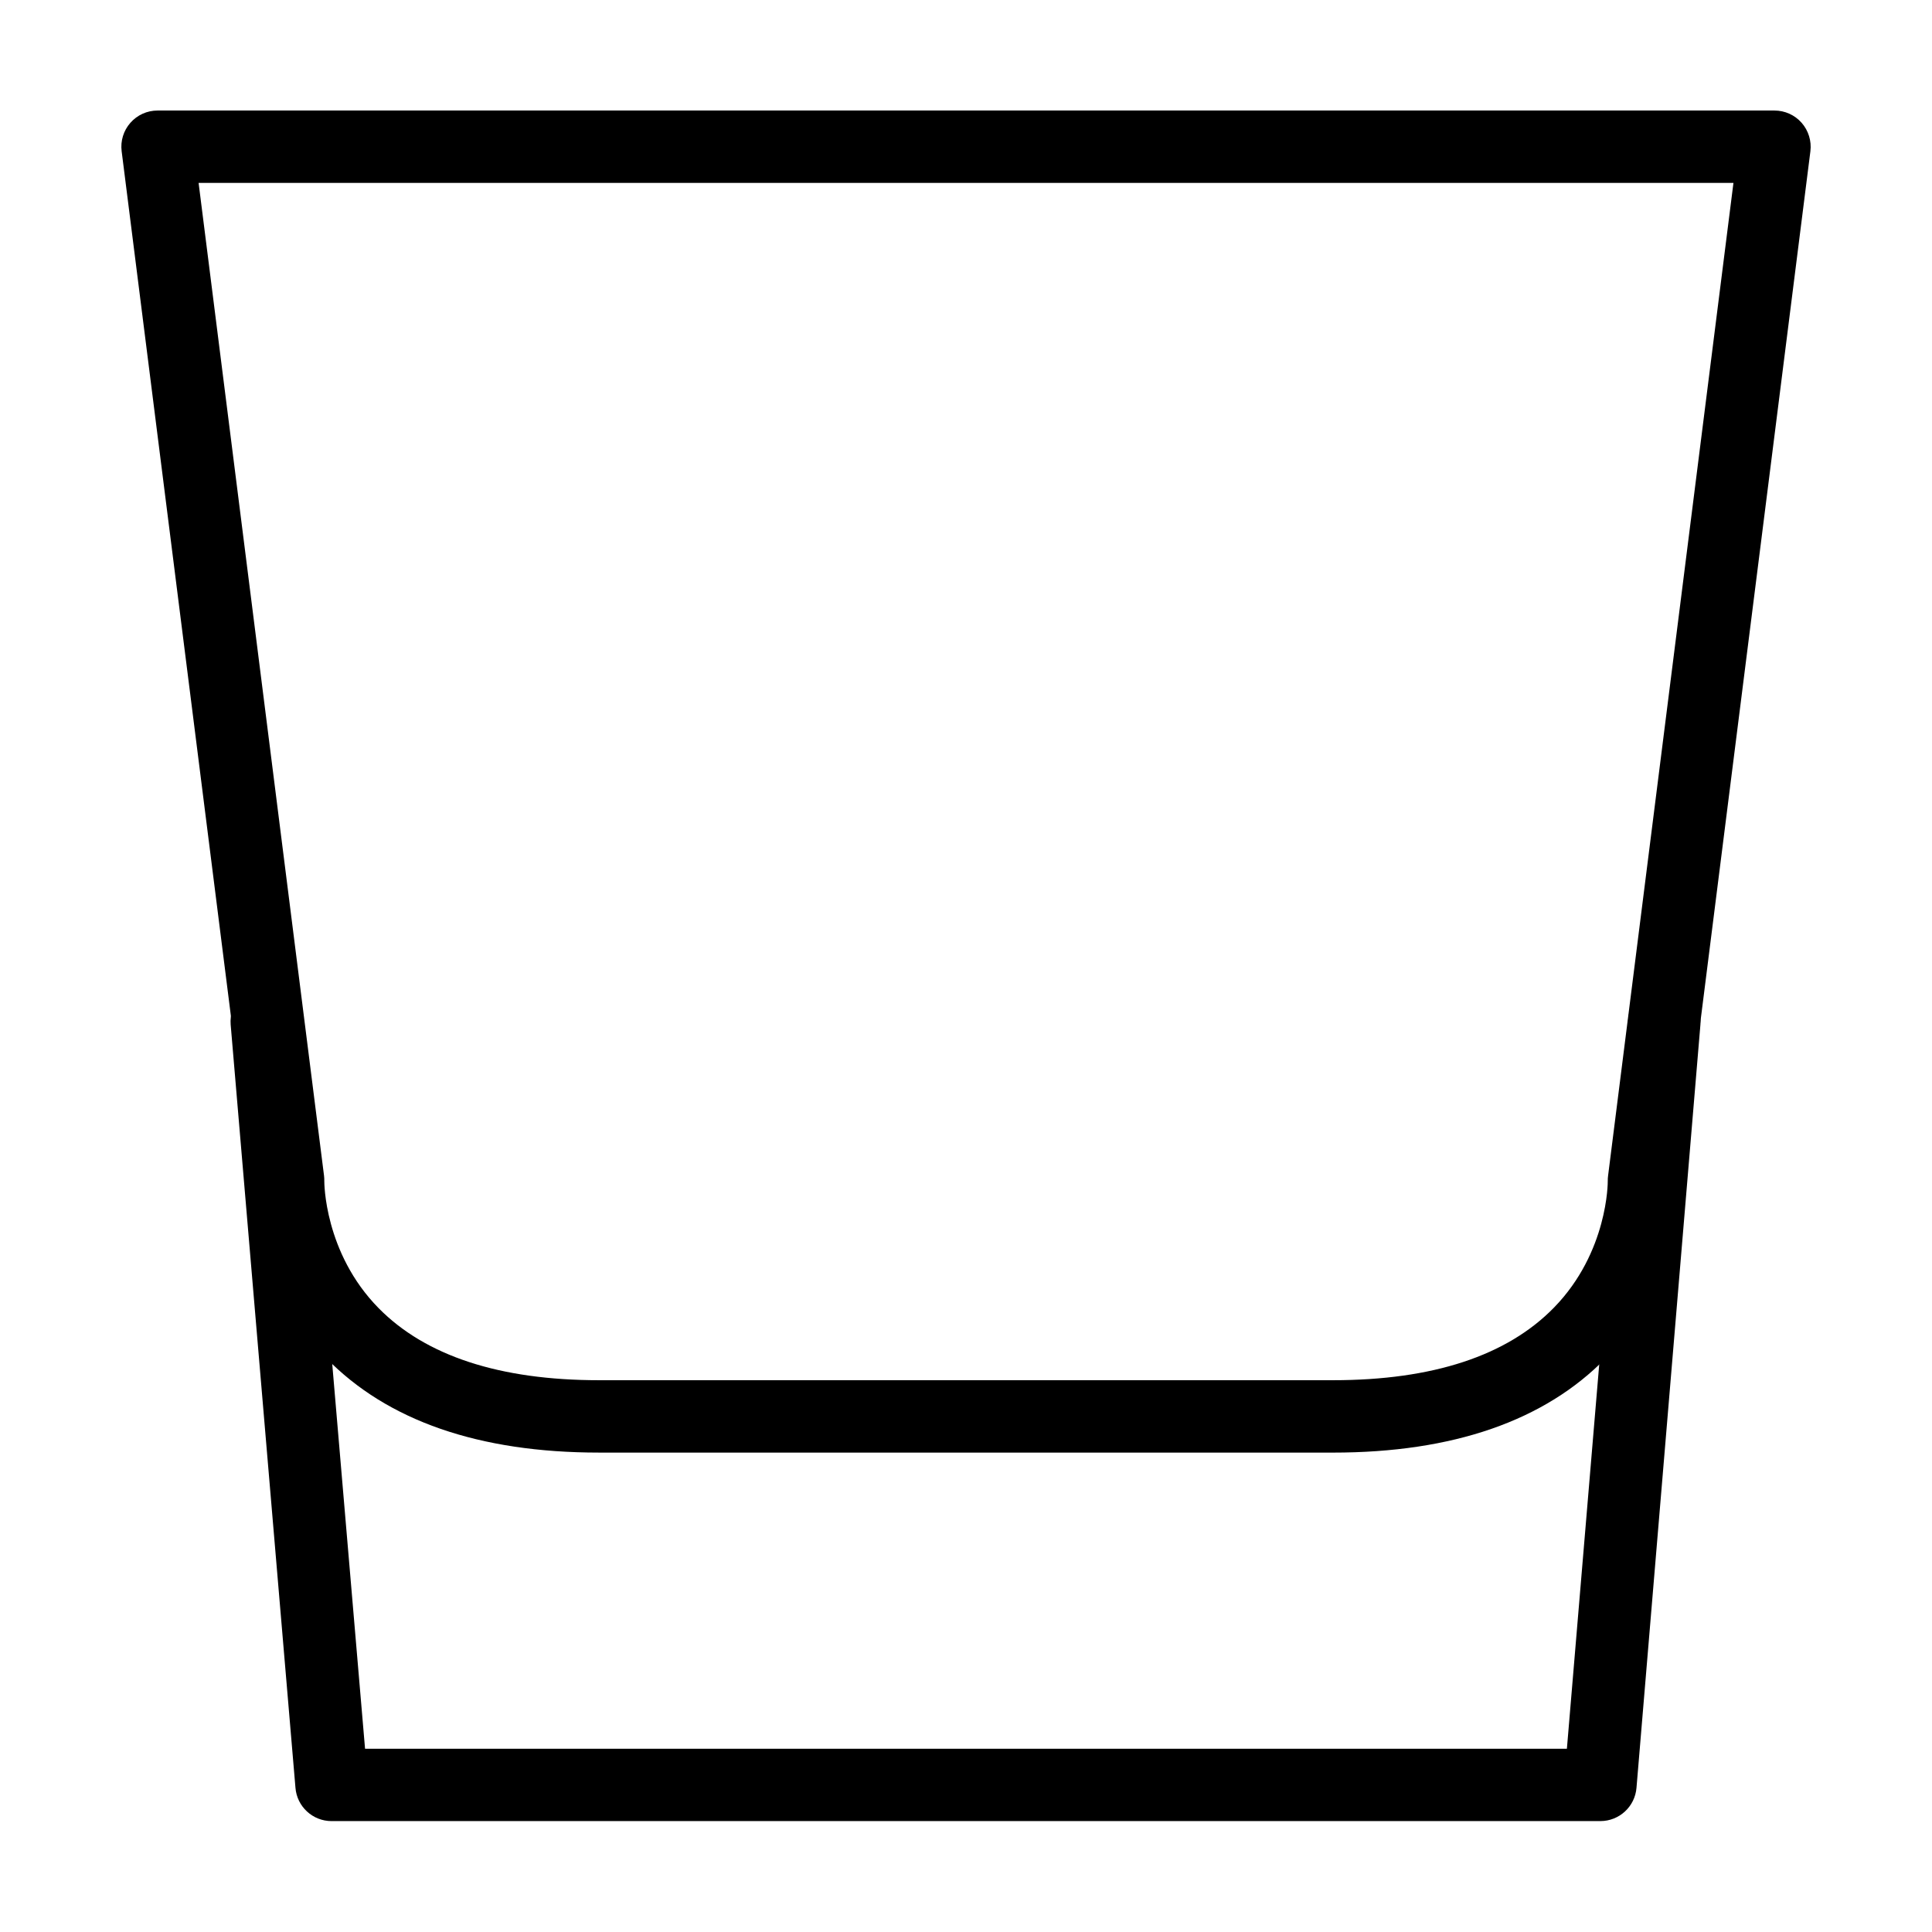
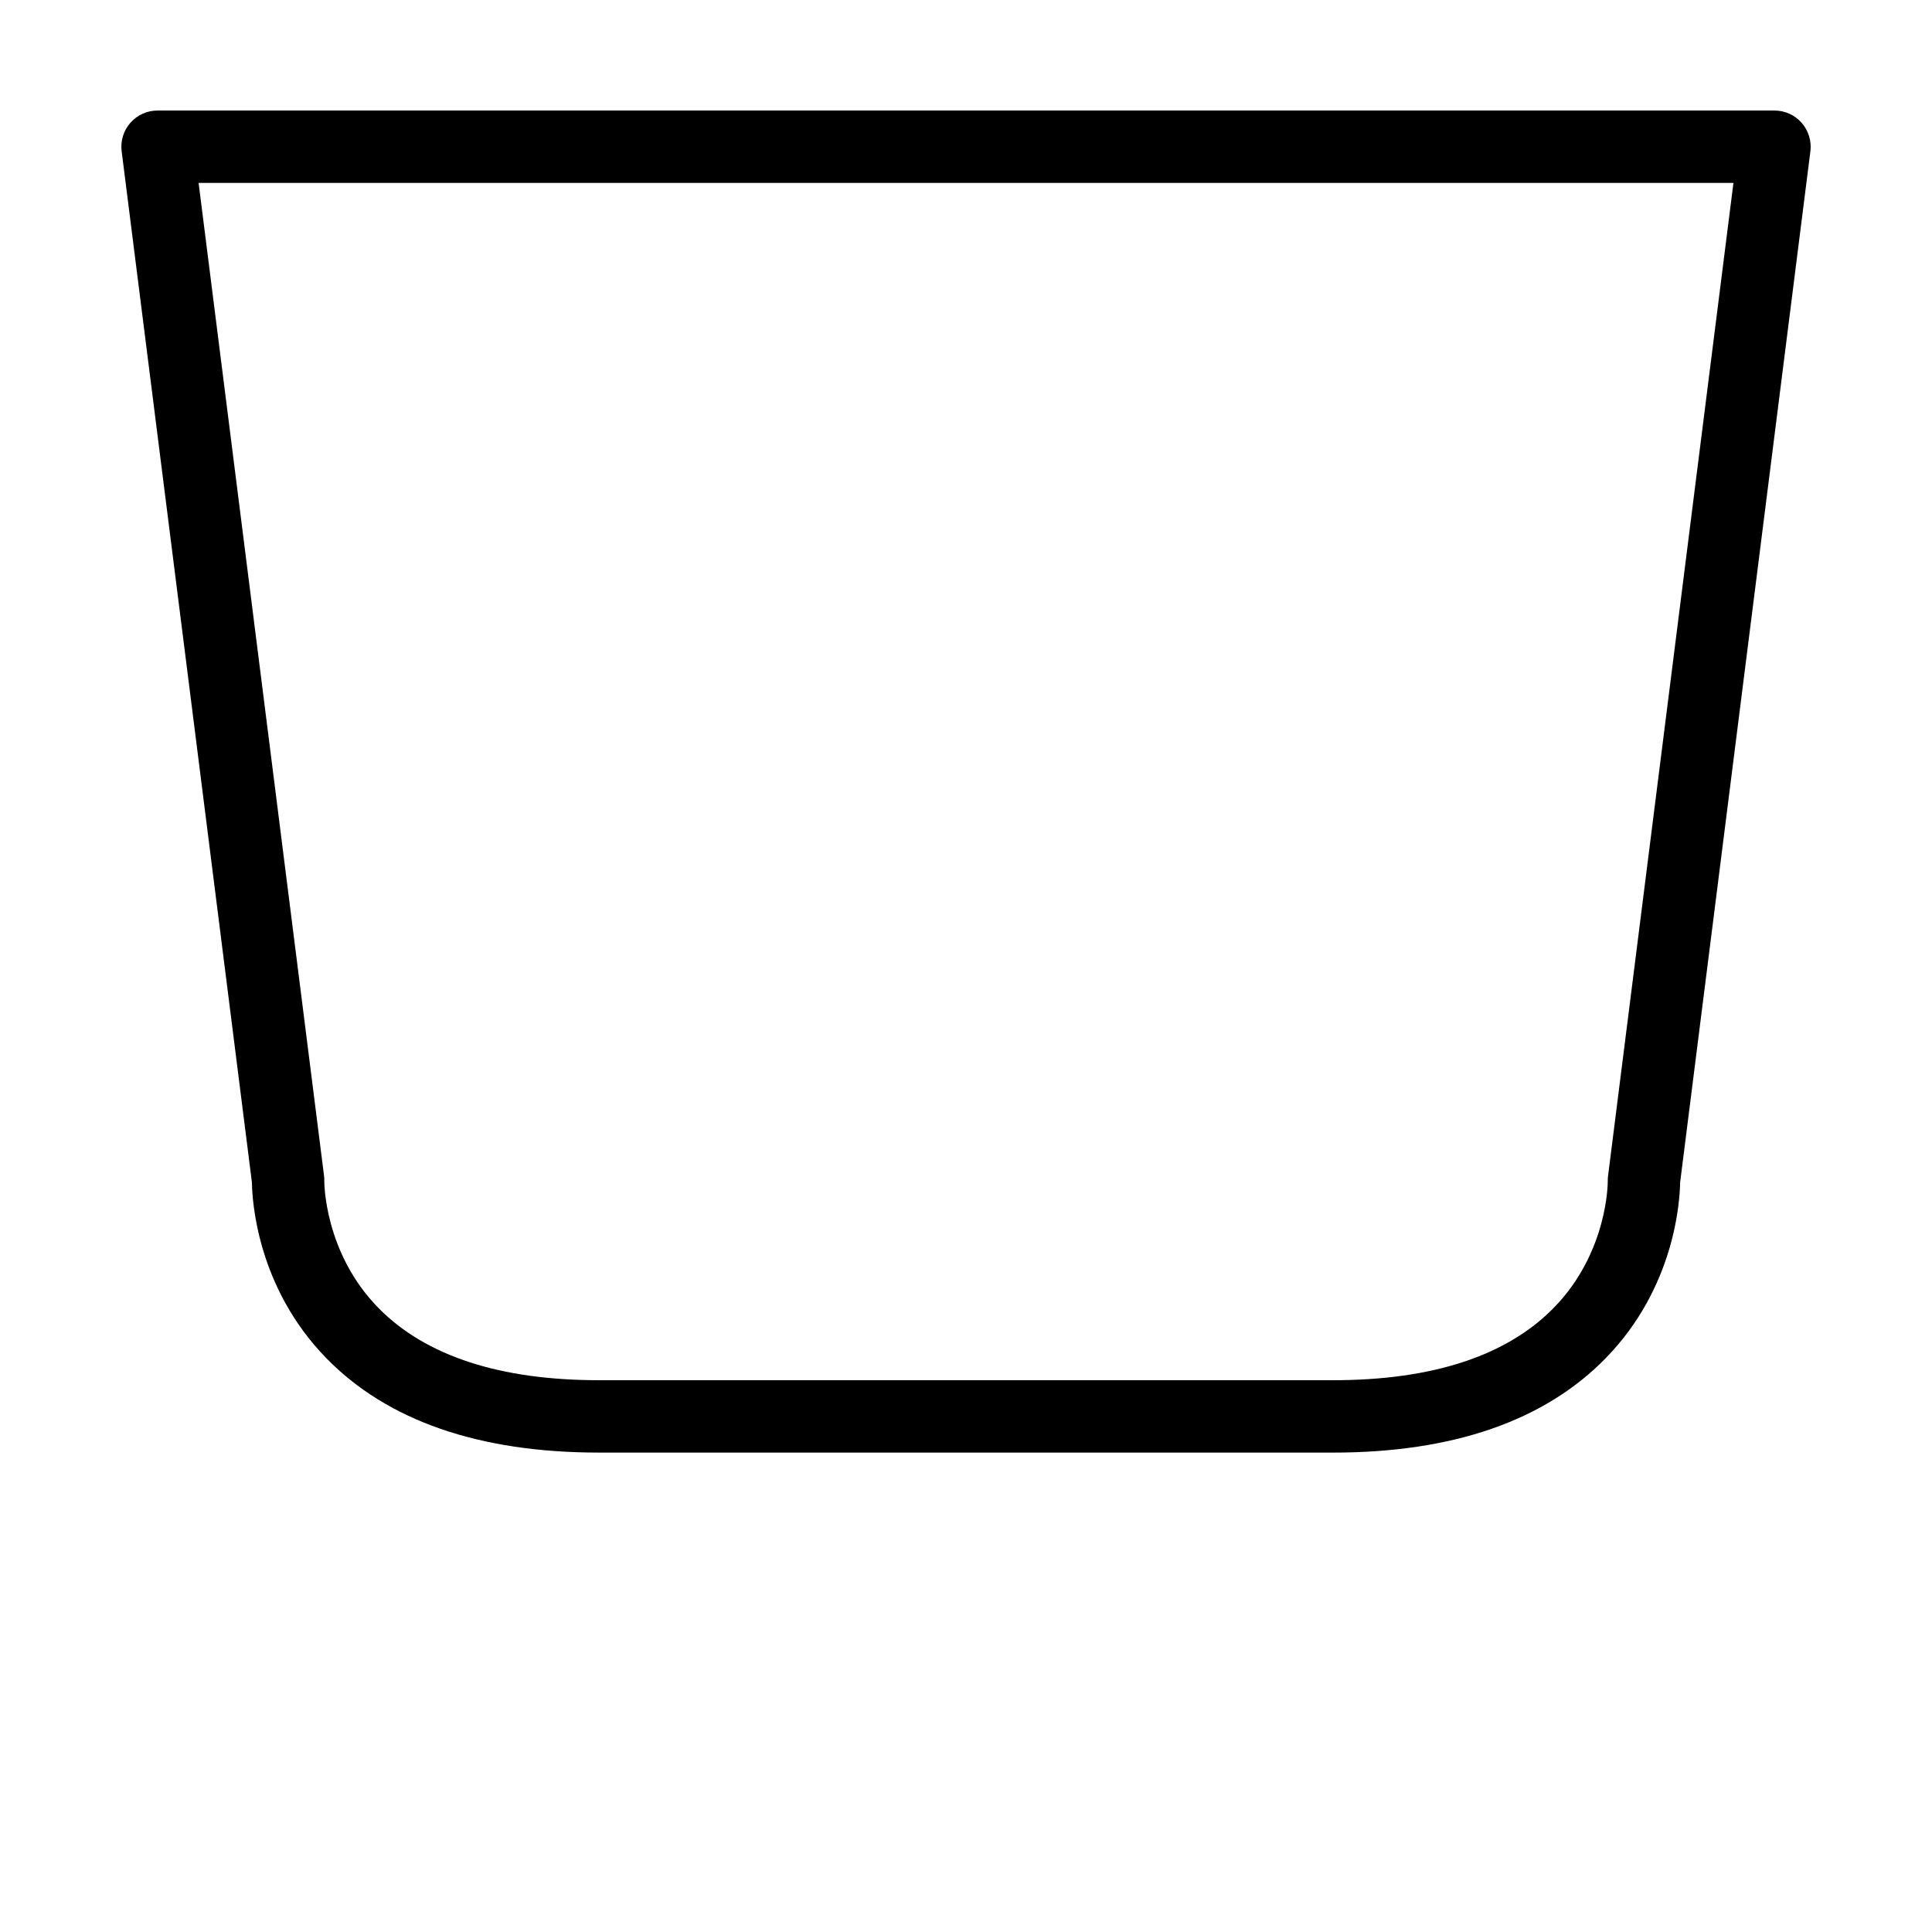
<svg xmlns="http://www.w3.org/2000/svg" fill="#000000" width="800px" height="800px" version="1.1" viewBox="144 144 512 512">
  <g>
-     <path d="m497.27 528.95h-194.54c-31.773 0-56.098-8.434-72.301-25.07-18.32-18.809-19.602-41.715-19.664-46.5l-34.527-273.3c-0.348-2.731 0.5-5.481 2.32-7.539 1.82-2.07 4.434-3.25 7.195-3.25h428.5c2.754 0 5.375 1.18 7.195 3.25 1.812 2.062 2.664 4.812 2.324 7.543l-34.527 273.3c-0.059 4.785-1.352 27.695-19.668 46.5-16.203 16.633-40.527 25.07-72.309 25.07zm-300.64-336.48 33.242 263.1c0.059 0.484 0.082 0.961 0.07 1.449 0 0.133-0.098 18.965 14.438 33.695 12.469 12.641 32.102 19.055 58.348 19.055h194.55c26.414 0 46.117-6.481 58.574-19.277 14.316-14.695 14.227-33.285 14.219-33.477-0.012-0.488 0.023-0.969 0.086-1.449l33.223-263.1h-406.75z" />
-     <path d="m568.12 626.61h-336.26c-5.008 0-9.176-3.859-9.562-8.852l-17.172-202.25c-0.406-5.285 3.543-9.891 8.816-10.305 5.324-0.312 9.891 3.551 10.305 8.82l16.496 193.41h318.5l16.27-193.41c0.402-5.269 5.043-9.141 10.297-8.82 5.281 0.414 9.227 5.019 8.82 10.305l-16.941 202.25c-0.395 4.992-4.551 8.848-9.57 8.848z" />
+     <path d="m497.27 528.95h-194.54c-31.773 0-56.098-8.434-72.301-25.07-18.32-18.809-19.602-41.715-19.664-46.5l-34.527-273.3c-0.348-2.731 0.5-5.481 2.32-7.539 1.82-2.07 4.434-3.25 7.195-3.25h428.5c2.754 0 5.375 1.18 7.195 3.25 1.812 2.062 2.664 4.812 2.324 7.543l-34.527 273.3c-0.059 4.785-1.352 27.695-19.668 46.5-16.203 16.633-40.527 25.07-72.309 25.07zm-300.64-336.48 33.242 263.1c0.059 0.484 0.082 0.961 0.07 1.449 0 0.133-0.098 18.965 14.438 33.695 12.469 12.641 32.102 19.055 58.348 19.055h194.55c26.414 0 46.117-6.481 58.574-19.277 14.316-14.695 14.227-33.285 14.219-33.477-0.012-0.488 0.023-0.969 0.086-1.449l33.223-263.1h-406.75" />
  </g>
</svg>